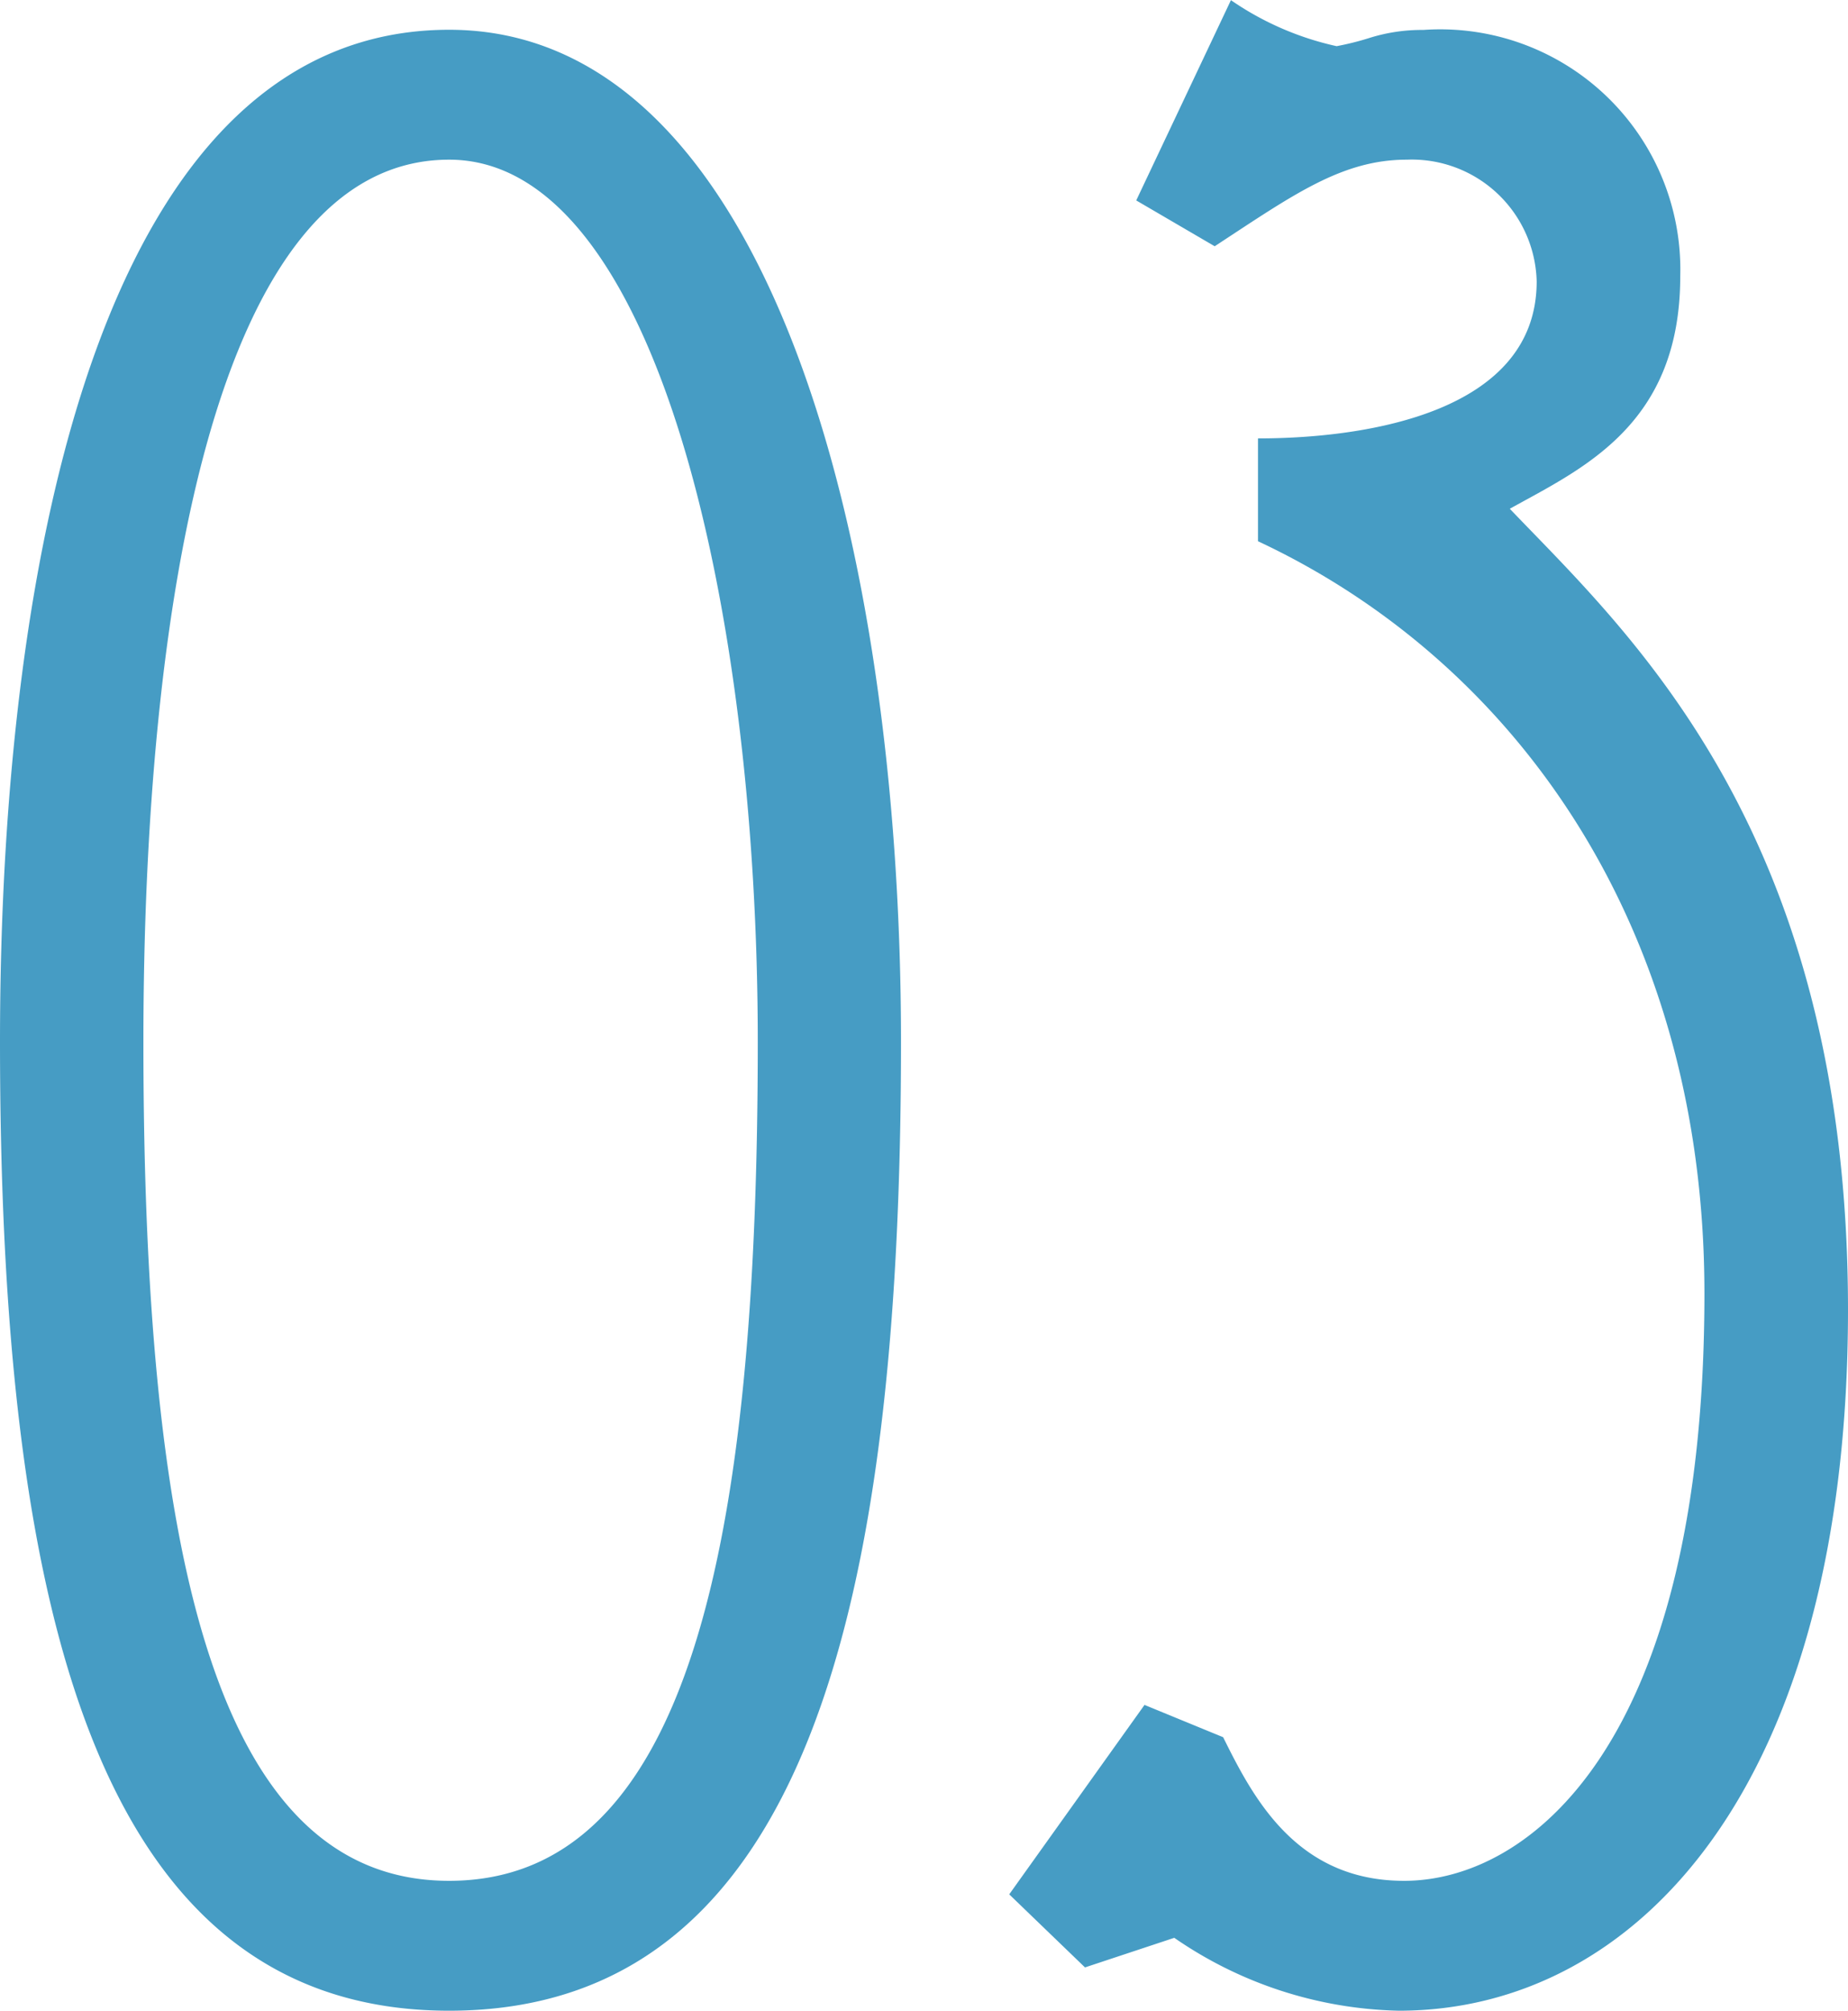
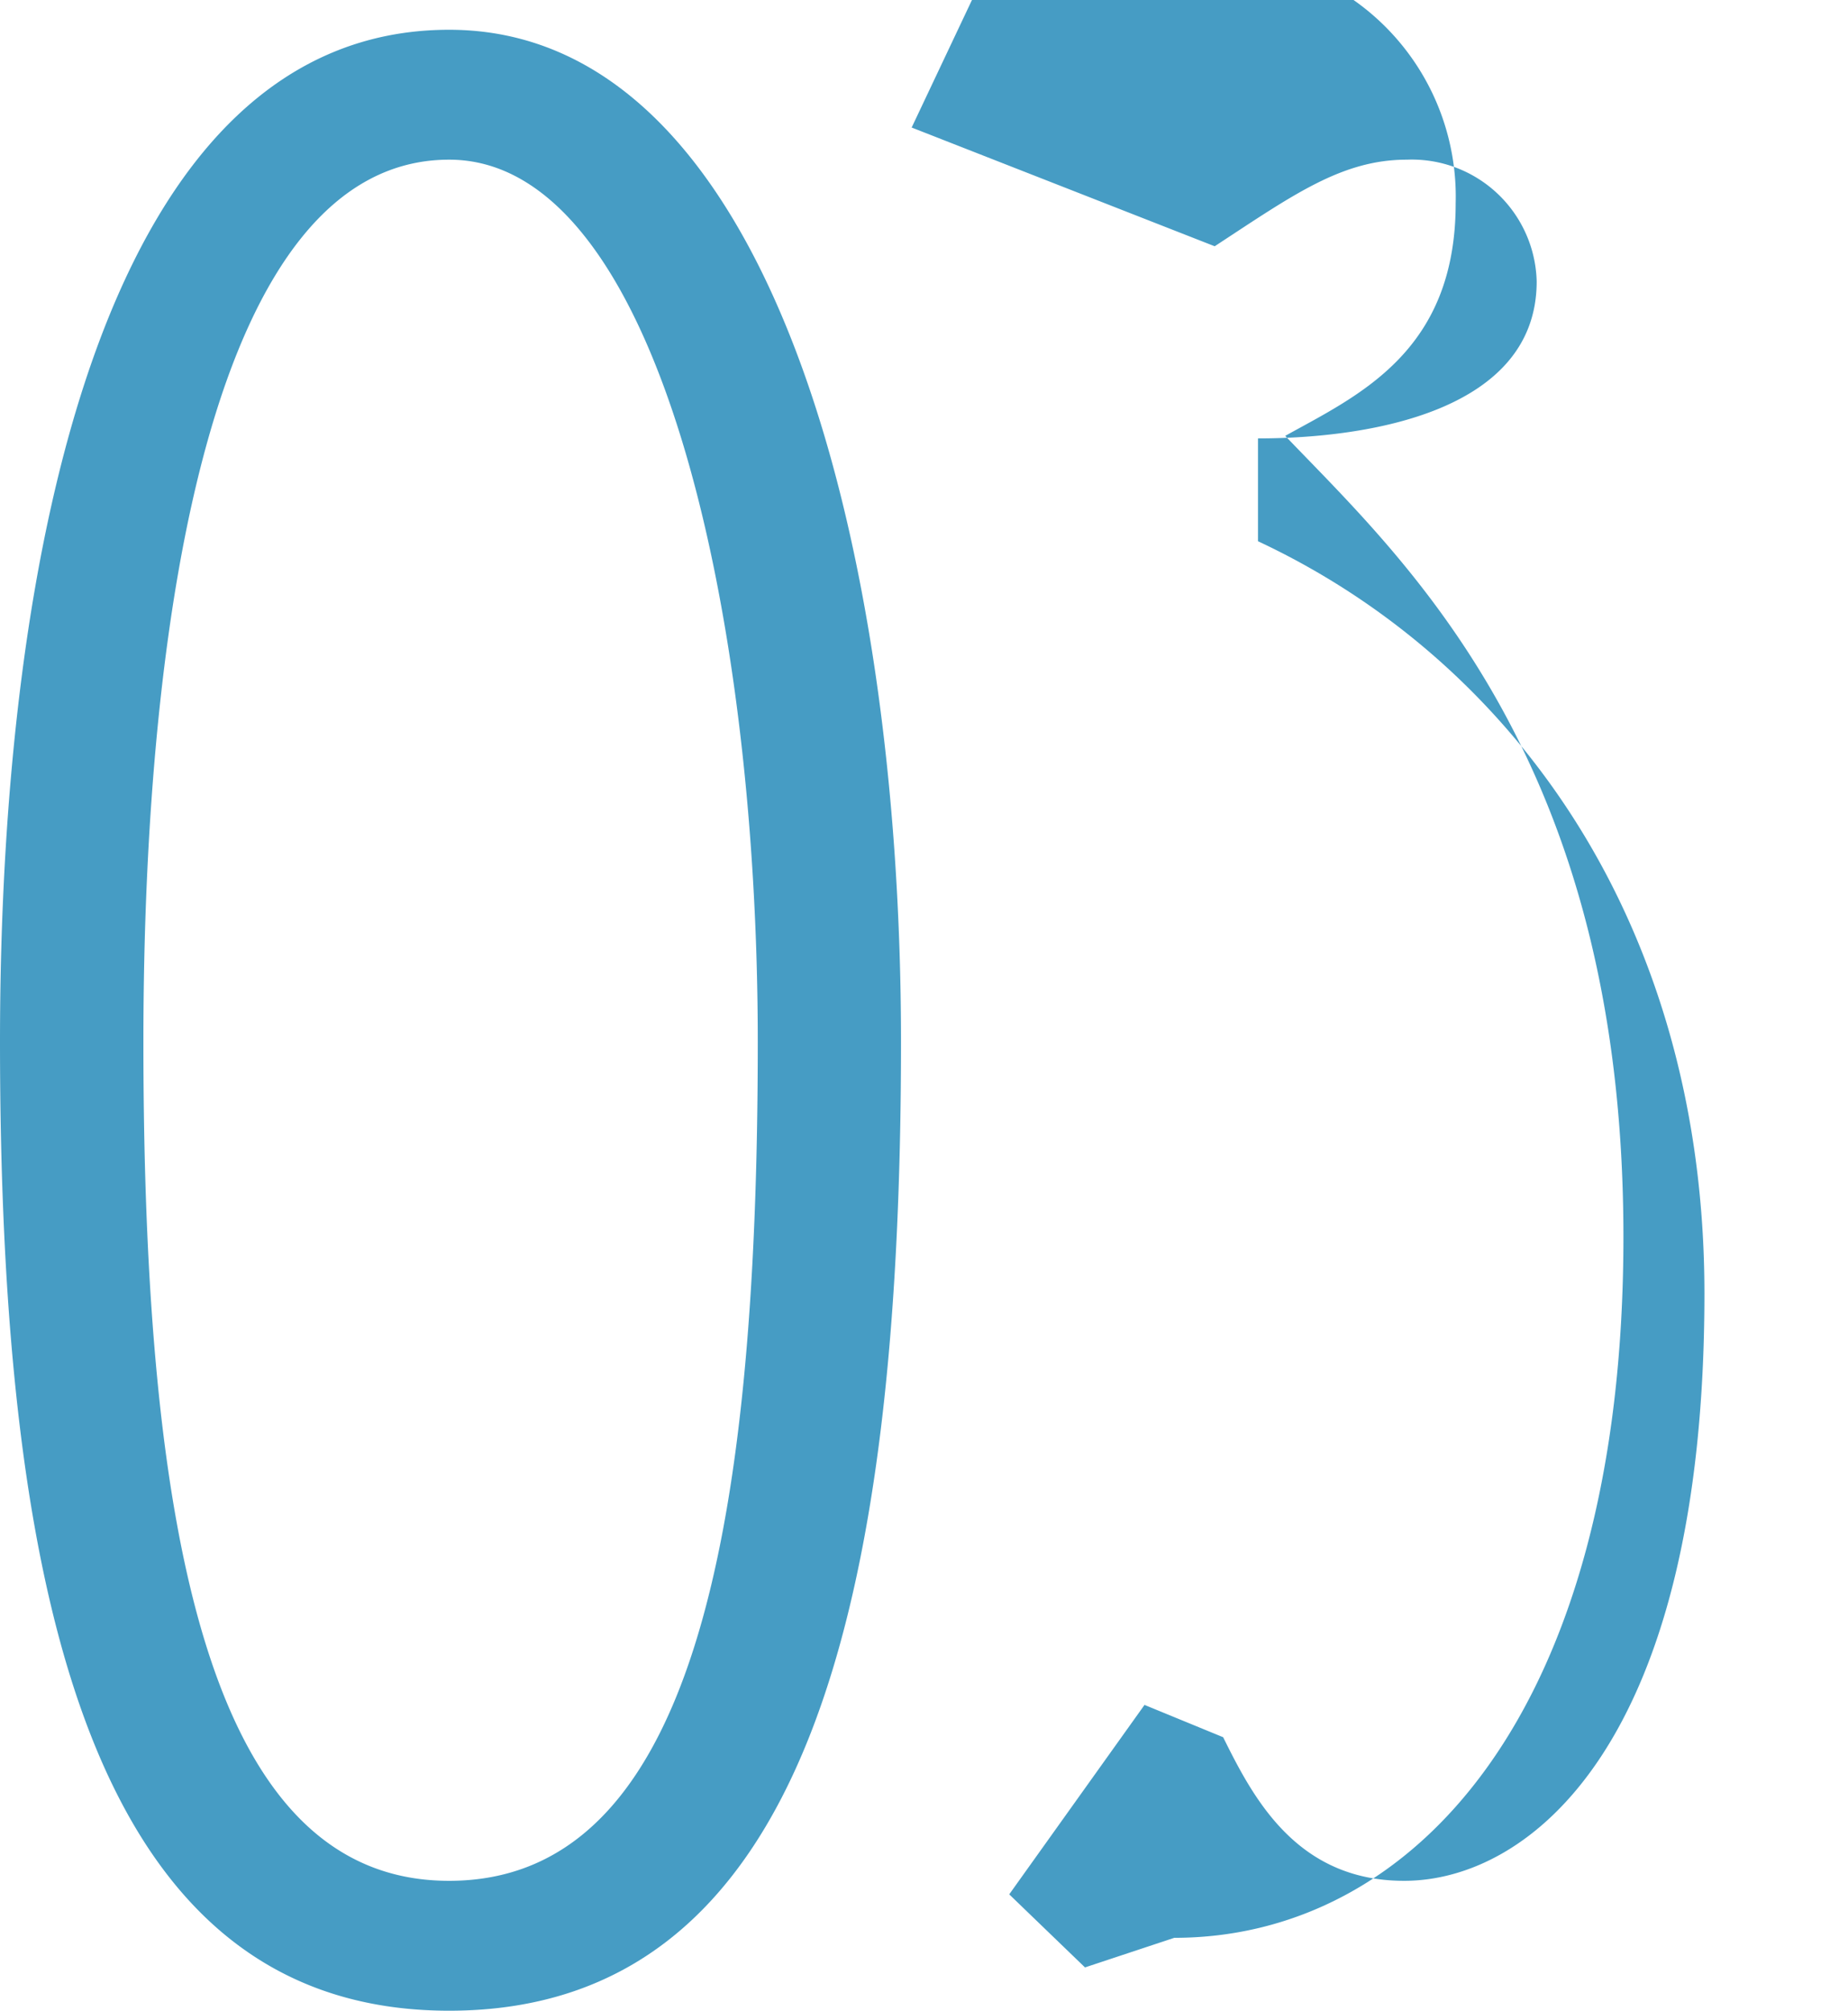
<svg xmlns="http://www.w3.org/2000/svg" width="43.712" height="47.552" viewBox="0 0 43.712 47.552">
-   <path id="_03_b" data-name="03_b" d="M12.992.768c8.448,0,10.688-9.6,10.688-22.912,0-11.84-3.136-23.936-10.688-23.936-8.064,0-10.624,12.1-10.624,23.936C2.368-8.832,4.608.768,12.992.768ZM5.76-22.144c0-10.176,1.664-20.864,7.232-20.864,4.928,0,7.3,10.688,7.3,20.864,0,11.776-1.6,19.84-7.3,19.84C7.36-2.3,5.76-10.368,5.76-22.144ZM28.032-.256l2.112-.7A9.692,9.692,0,0,0,35.456.768c5.632,0,10.624-5.312,10.624-16.576,0-11.328-5.184-16-8-18.944,1.728-.96,4.032-1.984,4.032-5.5a5.68,5.68,0,0,0-6.08-5.824,4.127,4.127,0,0,0-1.28.192,6.617,6.617,0,0,1-.768.192,7.074,7.074,0,0,1-2.5-1.088l-2.24,4.736L31.1-40.96c1.856-1.216,3.008-2.048,4.544-2.048a2.955,2.955,0,0,1,3.072,2.88c0,3.072-3.968,3.712-6.592,3.712v2.432c6.016,2.816,10.56,9.024,10.56,17.792,0,10.688-4.16,13.888-7.1,13.888C33.024-2.3,32-4.288,31.3-5.7L29.44-6.464l-3.2,4.48Z" transform="translate(-2.368 46.784)" fill="#469cc4" />
+   <path id="_03_b" data-name="03_b" d="M12.992.768c8.448,0,10.688-9.6,10.688-22.912,0-11.84-3.136-23.936-10.688-23.936-8.064,0-10.624,12.1-10.624,23.936C2.368-8.832,4.608.768,12.992.768ZM5.76-22.144c0-10.176,1.664-20.864,7.232-20.864,4.928,0,7.3,10.688,7.3,20.864,0,11.776-1.6,19.84-7.3,19.84C7.36-2.3,5.76-10.368,5.76-22.144ZM28.032-.256l2.112-.7c5.632,0,10.624-5.312,10.624-16.576,0-11.328-5.184-16-8-18.944,1.728-.96,4.032-1.984,4.032-5.5a5.68,5.68,0,0,0-6.08-5.824,4.127,4.127,0,0,0-1.28.192,6.617,6.617,0,0,1-.768.192,7.074,7.074,0,0,1-2.5-1.088l-2.24,4.736L31.1-40.96c1.856-1.216,3.008-2.048,4.544-2.048a2.955,2.955,0,0,1,3.072,2.88c0,3.072-3.968,3.712-6.592,3.712v2.432c6.016,2.816,10.56,9.024,10.56,17.792,0,10.688-4.16,13.888-7.1,13.888C33.024-2.3,32-4.288,31.3-5.7L29.44-6.464l-3.2,4.48Z" transform="translate(-2.368 46.784)" fill="#469cc4" />
</svg>